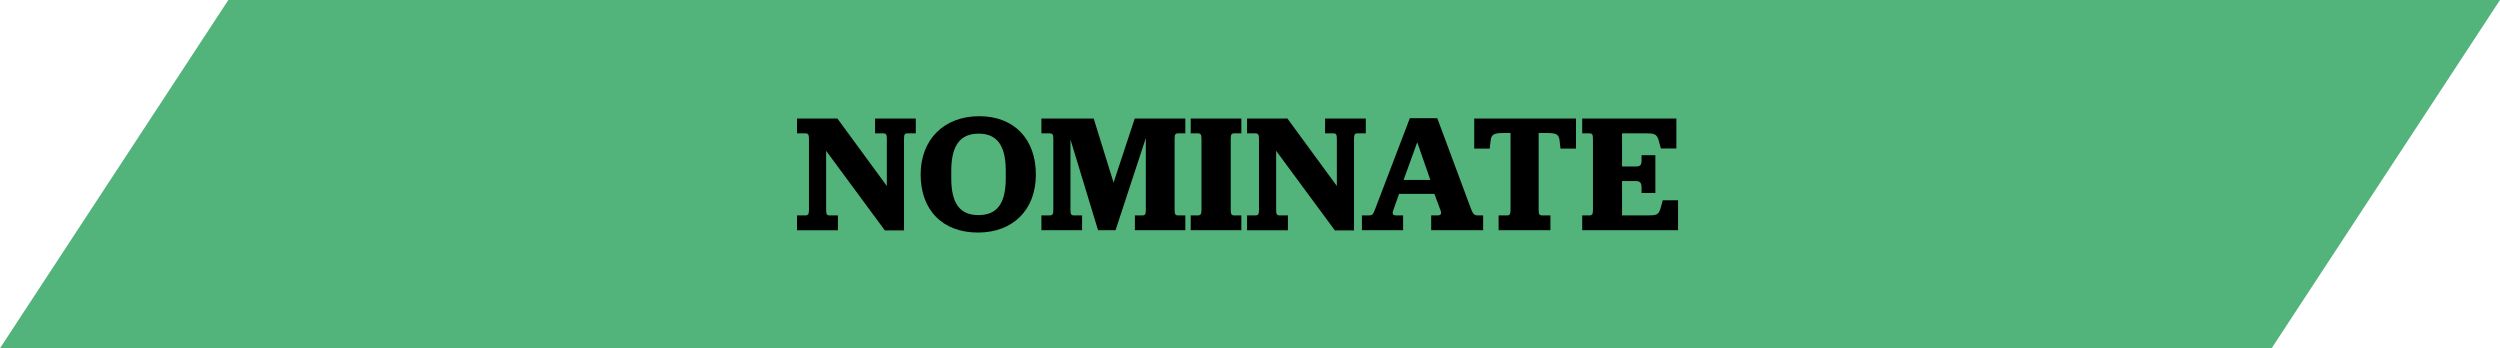
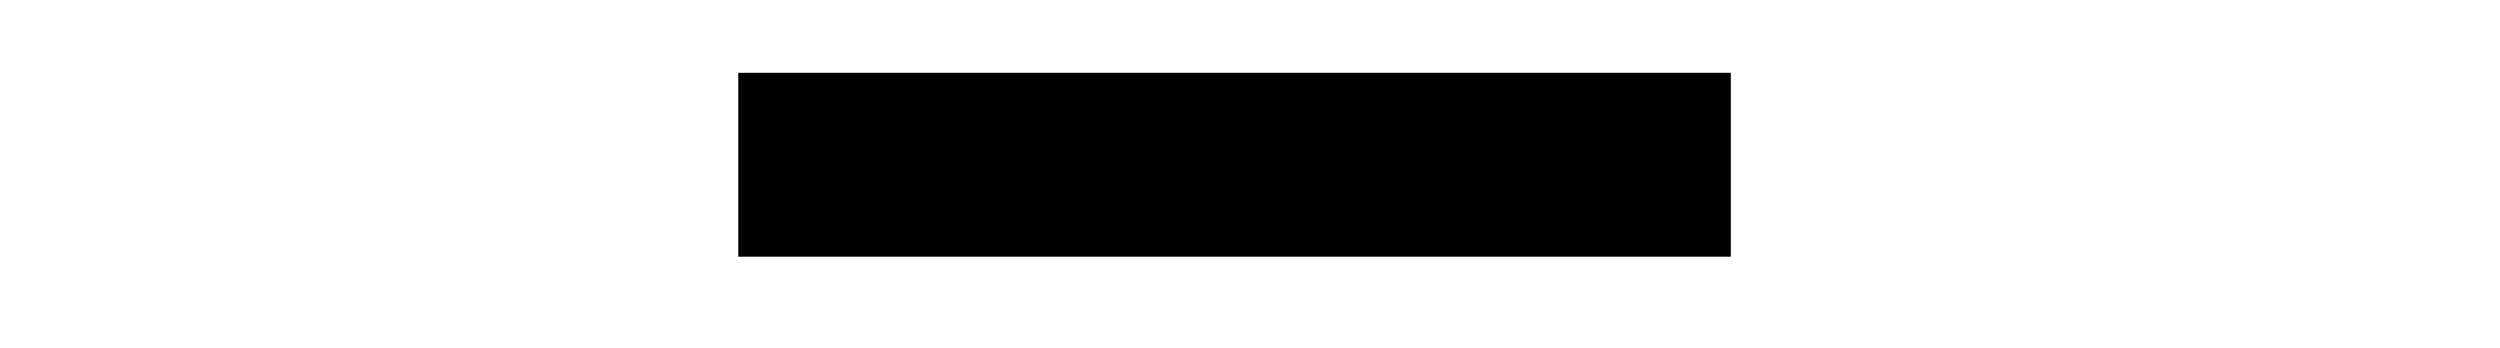
<svg xmlns="http://www.w3.org/2000/svg" id="Layer_2" data-name="Layer 2" width="624.38" height="86.97" viewBox="0 0 624.38 86.97">
  <g id="Layer_1-2" data-name="Layer 1">
    <rect x="184.39" y="18.18" width="247.89" height="45.93" />
    <g id="Group_76" data-name="Group 76">
-       <path d="M353.96,35.53l-3.41,9.41h6.68l-3.27-9.41Zm0,0l-3.41,9.41h6.68l-3.27-9.41Zm0,0l-3.41,9.41h6.68l-3.27-9.41Zm0,0l-3.41,9.41h6.68l-3.27-9.41Zm-109.54-2.15c-4.49,0-6.84,2.78-6.84,9.29v1.85c0,6.51,2.31,9.2,6.8,9.2s6.81-2.69,6.81-9.2v-1.85c0-6.51-2.31-9.29-6.77-9.29Zm109.54,2.15l-3.41,9.41h6.68l-3.27-9.41Zm0,0l-3.41,9.41h6.68l-3.27-9.41Zm-109.54-2.15c-4.49,0-6.84,2.78-6.84,9.29v1.85c0,6.51,2.31,9.2,6.8,9.2s6.81-2.69,6.81-9.2v-1.85c0-6.51-2.31-9.29-6.77-9.29ZM57.03,0L0,86.97H567.35L624.38,0H57.03ZM228.72,33.3h-2.06c-.67,0-.88,.25-.88,1.35v22.89h-4.79l-14.66-19.87v14.79c0,1.09,.21,1.34,.88,1.34h2.06v3.7h-10.21v-3.7h2.06c.67,0,.92-.25,.92-1.34v-17.81c0-1.1-.25-1.35-.92-1.35h-2.06v-3.7h10.08l12.35,16.85v-11.8c0-1.1-.21-1.35-.88-1.35h-2.06v-3.7h10.17v3.7Zm15.53,24.78c-8.94,0-14.32-5.71-14.32-14.49s5.88-14.57,14.62-14.57,14.16,5.71,14.16,14.57-5.76,14.49-14.46,14.49Zm51.79-24.78h-1.8c-.67,0-.88,.25-.88,1.35v17.76c0,1.14,.21,1.39,.88,1.39h1.8v3.7h-12.6v-3.7h1.85c.67,0,.88-.25,.88-1.39v-17.93l-7.56,23.02h-4.37l-6.89-22.64v17.55c0,1.14,.21,1.39,.88,1.39h2.02v3.7h-10.16v-3.7h2.05c.68,0,.93-.25,.93-1.39v-17.76c0-1.1-.25-1.35-.93-1.35h-2.05v-3.7h13.06l4.96,16.01,5.29-16.01h12.64v3.7Zm13.99,0h-1.77c-.67,0-.88,.25-.88,1.35v17.76c0,1.14,.21,1.39,.88,1.39h1.77v3.7h-12.65v-3.7h1.77c.67,0,.92-.25,.92-1.39v-17.76c0-1.1-.25-1.35-.92-1.35h-1.77v-3.7h12.65v3.7Zm28.14,1.35v22.89h-4.79l-14.66-19.87v14.79c0,1.09,.21,1.34,.88,1.34h2.06v3.7h-10.21v-3.7h2.06c.67,0,.92-.25,.92-1.34v-17.81c0-1.1-.25-1.35-.92-1.35h-2.06v-3.7h10.08l12.35,16.85v-11.8c0-1.1-.21-1.35-.88-1.35h-2.06v-3.7h10.17v3.7h-2.06c-.67,0-.88,.25-.88,1.35Zm32.25,22.85h-12.98v-3.7h1.56c.84,0,1.13-.34,.75-1.34l-1.51-4.04h-8.82l-1.43,4.04c-.38,1.05-.08,1.34,.8,1.34h1.64v3.7h-10.29v-3.7h1.68c.92,0,1.13-.29,1.55-1.39l8.74-22.89h6.85l8.52,22.89c.42,1.05,.8,1.39,1.6,1.39h1.34v3.7Zm23.19-20.38h-3.87l-.25-2.18c-.21-1.51-1.05-1.72-3.19-1.72h-2.02v19.19c0,1.14,.21,1.39,.88,1.39h2.06v3.7h-12.94v-3.7h2.06c.67,0,.92-.25,.92-1.39v-19.19h-1.8c-2.1,0-2.94,.25-3.15,1.72l-.25,2.18h-3.87v-7.52h25.42v7.52Zm25.49,20.38h-23.94v-3.7h1.8c.67,0,.88-.25,.88-1.34v-17.81c0-1.1-.21-1.35-.88-1.35h-1.8v-3.7h23.52v7.48h-3.87l-.63-2.27c-.46-1.34-1.13-1.51-3.06-1.51h-6.01v8.28h3.49c1.05,0,1.38-.34,1.38-1.56v-1.26h3.45v9.45h-3.45v-1.3c0-1.17-.33-1.68-1.38-1.68h-3.49v8.57h6.47c1.97,0,2.56-.08,3.07-1.51l.63-2.27h3.82v7.48Zm-68.55-12.56h6.68l-3.27-9.41-3.41,9.41Zm-106.13-11.56c-4.49,0-6.84,2.78-6.84,9.29v1.85c0,6.51,2.31,9.2,6.8,9.2s6.81-2.69,6.81-9.2v-1.85c0-6.51-2.31-9.29-6.77-9.29Zm109.54,2.15l-3.41,9.41h6.68l-3.27-9.41Zm0,0l-3.41,9.41h6.68l-3.27-9.41Zm0,0l-3.41,9.41h6.68l-3.27-9.41Zm0,0l-3.41,9.41h6.68l-3.27-9.41Z" style="fill: #52b47b;" />
-     </g>
+       </g>
  </g>
</svg>